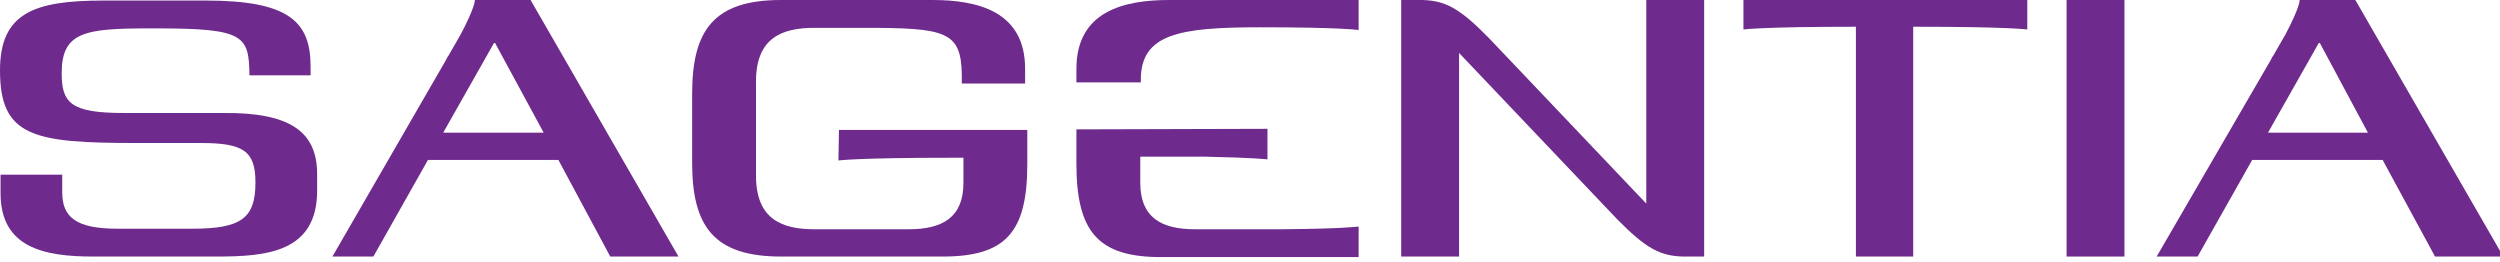
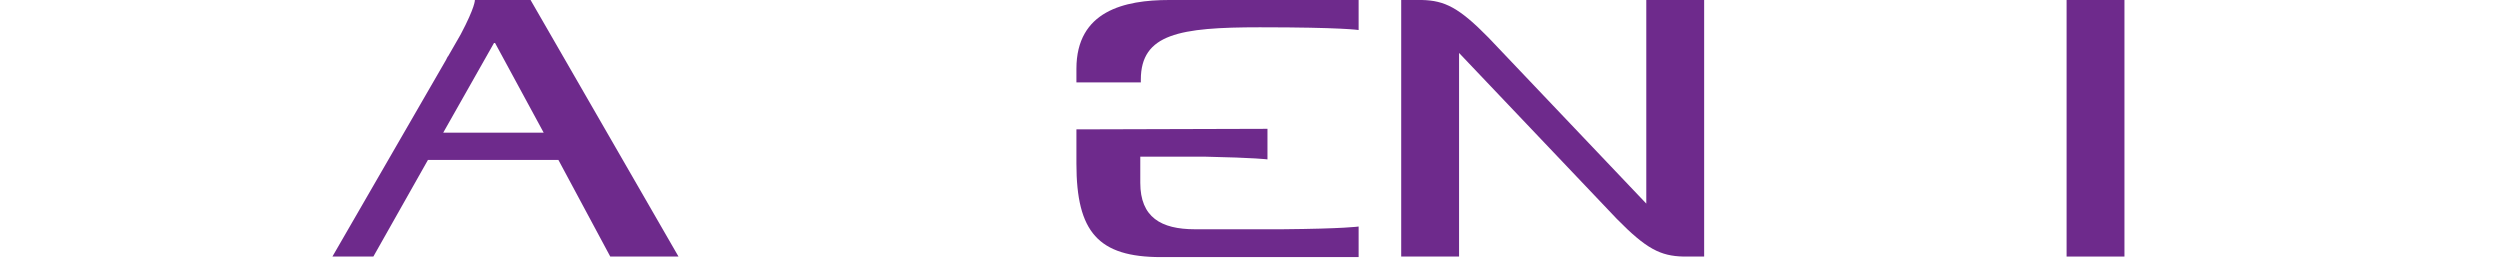
<svg xmlns="http://www.w3.org/2000/svg" width="458px" height="48px" viewBox="0 0 458 48" version="1.1">
  <title>sagentia-logo</title>
  <g id="sagentia-logo" stroke="none" stroke-width="1" fill="none" fill-rule="evenodd">
-     <path d="M58.1,31.9 L58.1,34.9 C58.1,46.2 48.9,47 39.7,47 L17.1,47 C8.1,47 0.1,45.4 0.1,35.4 L0.1,32 L11.4,32 L11.4,35.2 C11.4,39.7 13.8,41.9 21.5,41.9 L35.2,41.9 C44.2,41.9 46.8,40 46.8,33.4 C46.8,27.6 44.5,26.2 36.8,26.2 L25.1,26.2 C6.2,26.2 -7.10542736e-15,25.1 -7.10542736e-15,12.9 C-7.10542736e-15,2.4 6.2,0.1 18.9,0.1 L37.7,0.1 C53,0.1 56.9,4 56.9,12.2 L56.9,13.8 L45.7,13.8 C45.6,6.5 44.8,5.2 28.6,5.2 L27.5,5.2 C15.6,5.2 11.3,5.8 11.3,13.4 C11.3,18.9 13,20.7 22.7,20.7 L41,20.7 C53.1,20.6 58.1,24.1 58.1,31.9 Z" id="Path" fill="#6E2A8C" fill-rule="nonzero" />
    <path d="M111.8,47 L124.3,47 L97.2,2.84217094e-14 L87,2.84217094e-14 C87,2.84217094e-14 87.1,1.2 84.4,6.3 L82.1,10.3 C82.1,10.3 82,10.4 82,10.4 C81.9,10.6 81.8,10.8 81.7,11 L60.9,47 L68.4,47 L78.4,29.3 L102.3,29.3 L111.8,47 Z M81.2,24.3 L90.6,7.7 L99.6,24.3 L81.2,24.3 Z" id="Shape" fill="#6E2A8C" fill-rule="nonzero" />
-     <path d="M188.2,23.8 L188.2,30.1 C188.2,42.6 184.2,47 172.7,47 L143.1,47 C130.7,47 126.8,41.4 126.8,29.8 L126.8,17.2 C126.8,5.6 130.7,8.52651283e-14 143.1,8.52651283e-14 L170.8,8.52651283e-14 C179,8.52651283e-14 187.8,2 187.8,12.6 L187.8,12.7 L187.8,12.7 L187.8,15.3 L176.2,15.3 L176.2,13.7 L176.2,13.7 C176.1,5.7 173.2,5.1 158.3,5.1 L149.2,5.1 C143.3,5.1 138.5,6.9 138.5,14.9 L138.5,32.2 C138.5,40.2 143.3,42 149.2,42 L166.5,42 C172.7,42 176.5,39.8 176.5,33.5 L176.5,28.9 L174.9,28.9 C174.7,28.9 174.5,28.9 174.2,28.9 C157,28.9 153.6,29.4 153.6,29.4 L153.7,23.8 L188.2,23.8 L188.2,23.8 Z" id="Path" fill="#6E2A8C" fill-rule="nonzero" />
    <path d="M248.9,41.5 C248.9,41.5 246.4,41.9 234.9,42 L218.9,42 C212.7,42 208.9,39.8 208.9,33.5 L208.9,28.7 L220.7,28.7 C230.1,28.9 232.2,29.2 232.2,29.2 L232.2,28.6 L232.2,28.6 L232.2,23.6 L197.2,23.7 L197.2,30 C197.2,42.5 201.2,47.1 212.7,47.1 L248.9,47.1 L248.9,42 L248.9,42 L248.9,41.5 Z M214.2,2.84217094e-14 C206,2.84217094e-14 197.2,2 197.2,12.6 L197.2,13.6 L197.2,13.6 L197.2,15.1 L209,15.1 L209,14.6 L209,14.6 C209,6.2 216.1,5 230.8,5 C245.9,5 248.9,5.5 248.9,5.5 L248.9,5 L248.9,5 L248.9,2.84217094e-14 L214.2,2.84217094e-14 Z" id="Shape" fill="#6E2A8C" fill-rule="nonzero" />
    <path d="M301.6,2.84217094e-14 L301.6,37.3 L272.7,6.9 C267.3,1.4 264.7,0.1 260.5,2.84217094e-14 L256.7,2.84217094e-14 L256.7,47 L267.3,47 L267.3,9.7 L296.2,40.1 C301.6,45.6 304.2,46.9 308.4,47 L312.2,47 L312.2,2.84217094e-14 L301.6,2.84217094e-14 Z" id="Shape" fill="#6E2A8C" fill-rule="nonzero" />
-     <path d="M371.4,5.4 C371.4,5.4 368,4.9 350.8,4.9 C350.7,4.9 350.6,4.9 350.5,4.9 L350.5,47 L340,47 L340,38.6 L340,4.9 C340,4.9 340,4.9 340,4.9 C322.8,4.9 319.4,5.4 319.4,5.4 L319.4,0 L371.4,0 L371.4,5.4 Z" id="Path" fill="#6E2A8C" fill-rule="nonzero" />
    <polygon id="Path" fill="#6E2A8C" fill-rule="nonzero" points="378.6 47 378.6 2.84217094e-14 389.2 2.84217094e-14 389.2 47" />
-     <path d="M446.1,47 L458.6,47 L431.5,2.84217094e-14 L421.3,2.84217094e-14 C421.3,2.84217094e-14 421.4,1.2 418.7,6.3 L416.4,10.3 C416.4,10.3 416.3,10.4 416.3,10.4 C416.2,10.6 416.1,10.8 416,11 L395.1,47 L402.6,47 L412.6,29.3 L436.5,29.3 L446.1,47 Z M415.5,24.3 L424.9,7.7 L433.8,24.3 L415.5,24.3 Z" id="Shape" fill="#6E2A8C" fill-rule="nonzero" />
  </g>
</svg>